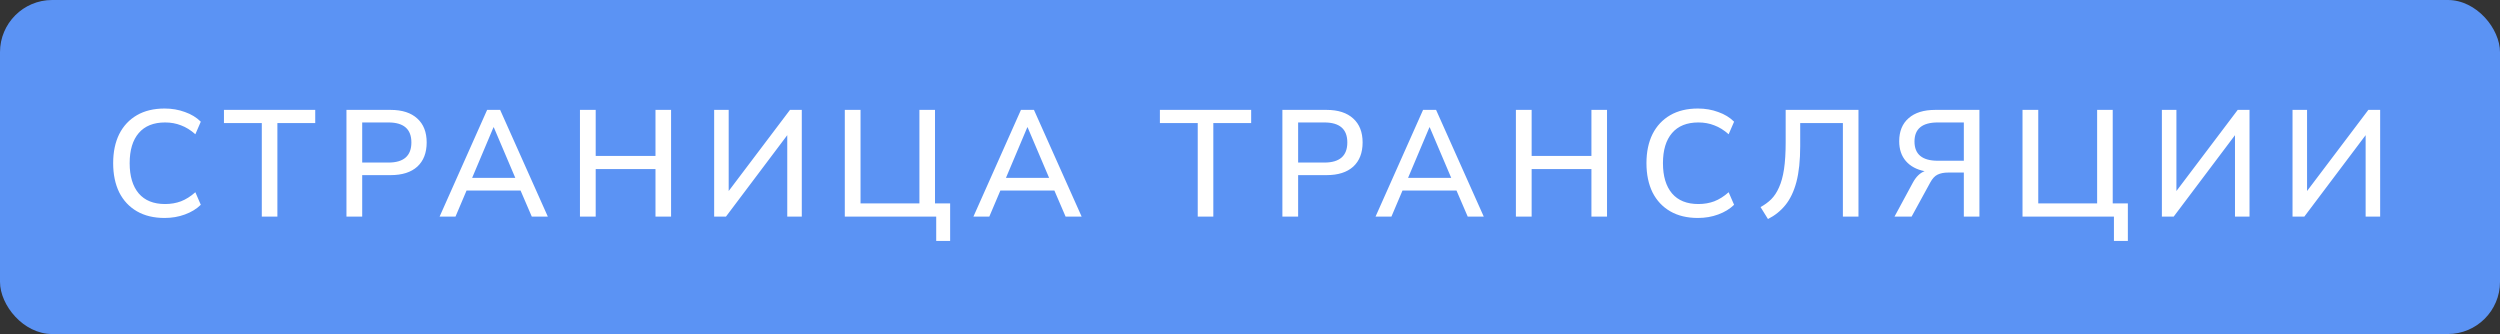
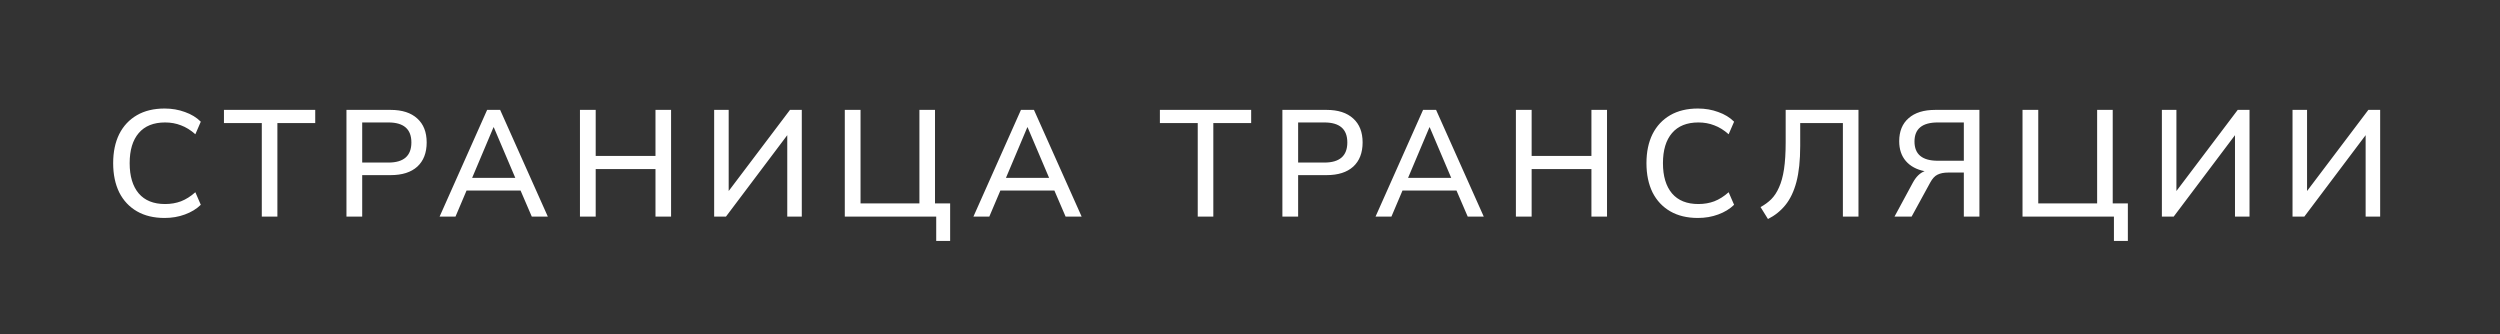
<svg xmlns="http://www.w3.org/2000/svg" width="479" height="64" viewBox="0 0 479 64" fill="none">
  <rect x="0" y="0" width="479" height="64" fill="#333333" stroke="none" />
-   <rect width="479" height="64" rx="10" fill="#5B93F4" />
  <path d="M31.542 41.761C29.473 41.761 27.704 41.336 26.235 40.485C24.766 39.634 23.635 38.426 22.842 36.86C22.069 35.275 21.682 33.409 21.682 31.263C21.682 29.117 22.069 27.261 22.842 25.695C23.635 24.129 24.766 22.921 26.235 22.07C27.704 21.219 29.473 20.794 31.542 20.794C32.934 20.794 34.229 21.016 35.428 21.461C36.646 21.886 37.661 22.505 38.473 23.317L37.429 25.724C36.54 24.931 35.621 24.361 34.674 24.013C33.746 23.646 32.731 23.462 31.629 23.462C29.425 23.462 27.743 24.139 26.583 25.492C25.423 26.845 24.843 28.769 24.843 31.263C24.843 33.757 25.423 35.69 26.583 37.063C27.743 38.416 29.425 39.093 31.629 39.093C32.731 39.093 33.746 38.919 34.674 38.571C35.621 38.204 36.54 37.624 37.429 36.831L38.473 39.238C37.661 40.031 36.646 40.649 35.428 41.094C34.229 41.539 32.934 41.761 31.542 41.761ZM50.16 41.5V23.578H42.91V21.055H60.398V23.578H53.148V41.5H50.16ZM66.381 41.5V21.055H74.849C77.053 21.055 78.754 21.606 79.953 22.708C81.152 23.791 81.751 25.318 81.751 27.29C81.751 29.281 81.152 30.828 79.953 31.93C78.754 33.013 77.053 33.554 74.849 33.554H69.397V41.5H66.381ZM69.397 31.147H74.414C77.353 31.147 78.822 29.861 78.822 27.29C78.822 24.738 77.353 23.462 74.414 23.462H69.397V31.147ZM84.228 41.5L93.334 21.055H95.828L104.963 41.5H101.889L99.743 36.512H89.39L87.273 41.5H84.228ZM94.552 24.39L90.463 34.076H98.728L94.61 24.39H94.552ZM111.12 41.5V21.055H114.136V29.871H125.591V21.055H128.578V41.5H125.591V32.394H114.136V41.5H111.12ZM136.832 41.5V21.055H139.616V36.599L151.361 21.055H153.623V41.5H150.839V25.898L139.094 41.5H136.832ZM179.379 46.169V41.5H161.863V21.055H164.879V38.977H176.16V21.055H179.147V38.977H182.047V46.169H179.379ZM186.507 41.5L195.613 21.055H198.107L207.242 41.5H204.168L202.022 36.512H191.669L189.552 41.5H186.507ZM196.831 24.39L192.742 34.076H201.007L196.889 24.39H196.831ZM229.486 41.5V23.578H222.236V21.055H239.723V23.578H232.473V41.5H229.486ZM245.706 41.5V21.055H254.174C256.378 21.055 258.08 21.606 259.278 22.708C260.477 23.791 261.076 25.318 261.076 27.29C261.076 29.281 260.477 30.828 259.278 31.93C258.08 33.013 256.378 33.554 254.174 33.554H248.722V41.5H245.706ZM248.722 31.147H253.739C256.678 31.147 258.147 29.861 258.147 27.29C258.147 24.738 256.678 23.462 253.739 23.462H248.722V31.147ZM263.553 41.5L272.659 21.055H275.153L284.288 41.5H281.214L279.068 36.512H268.715L266.598 41.5H263.553ZM273.877 24.39L269.788 34.076H278.053L273.935 24.39H273.877ZM290.446 41.5V21.055H293.462V29.871H304.917V21.055H307.904V41.5H304.917V32.394H293.462V41.5H290.446ZM325.321 41.761C323.252 41.761 321.483 41.336 320.014 40.485C318.545 39.634 317.414 38.426 316.621 36.86C315.848 35.275 315.461 33.409 315.461 31.263C315.461 29.117 315.848 27.261 316.621 25.695C317.414 24.129 318.545 22.921 320.014 22.07C321.483 21.219 323.252 20.794 325.321 20.794C326.713 20.794 328.008 21.016 329.207 21.461C330.425 21.886 331.44 22.505 332.252 23.317L331.208 25.724C330.319 24.931 329.4 24.361 328.453 24.013C327.525 23.646 326.51 23.462 325.408 23.462C323.204 23.462 321.522 24.139 320.362 25.492C319.202 26.845 318.622 28.769 318.622 31.263C318.622 33.757 319.202 35.69 320.362 37.063C321.522 38.416 323.204 39.093 325.408 39.093C326.51 39.093 327.525 38.919 328.453 38.571C329.4 38.204 330.319 37.624 331.208 36.831L332.252 39.238C331.44 40.031 330.425 40.649 329.207 41.094C328.008 41.539 326.713 41.761 325.321 41.761ZM338.742 41.964L337.321 39.673C338.075 39.267 338.751 38.774 339.351 38.194C339.95 37.595 340.453 36.831 340.859 35.903C341.284 34.975 341.603 33.815 341.816 32.423C342.028 31.012 342.135 29.281 342.135 27.232V21.055H356.084V41.5H353.097V23.578H344.919V27.986C344.919 30.731 344.677 33.022 344.194 34.859C343.71 36.676 343.005 38.155 342.077 39.296C341.168 40.417 340.056 41.307 338.742 41.964ZM362.988 41.5L366.497 35.004C367.116 33.863 367.87 33.129 368.759 32.8C367.213 32.491 366.014 31.843 365.163 30.857C364.313 29.871 363.887 28.605 363.887 27.058C363.887 25.163 364.487 23.694 365.685 22.65C366.884 21.587 368.585 21.055 370.789 21.055H379.257V41.5H376.27V33.061H373.283C372.452 33.061 371.766 33.196 371.224 33.467C370.702 33.718 370.238 34.221 369.832 34.975L366.265 41.5H362.988ZM371.282 30.799H376.27V23.462H371.282C368.305 23.462 366.816 24.68 366.816 27.116C366.816 29.571 368.305 30.799 371.282 30.799ZM405.03 46.169V41.5H387.514V21.055H390.53V38.977H401.811V21.055H404.798V38.977H407.698V46.169H405.03ZM414.217 41.5V21.055H417.001V36.599L428.746 21.055H431.008V41.5H428.224V25.898L416.479 41.5H414.217ZM439.248 41.5V21.055H442.032V36.599L453.777 21.055H456.039V41.5H453.255V25.898L441.51 41.5H439.248Z" fill="white" />
</svg>